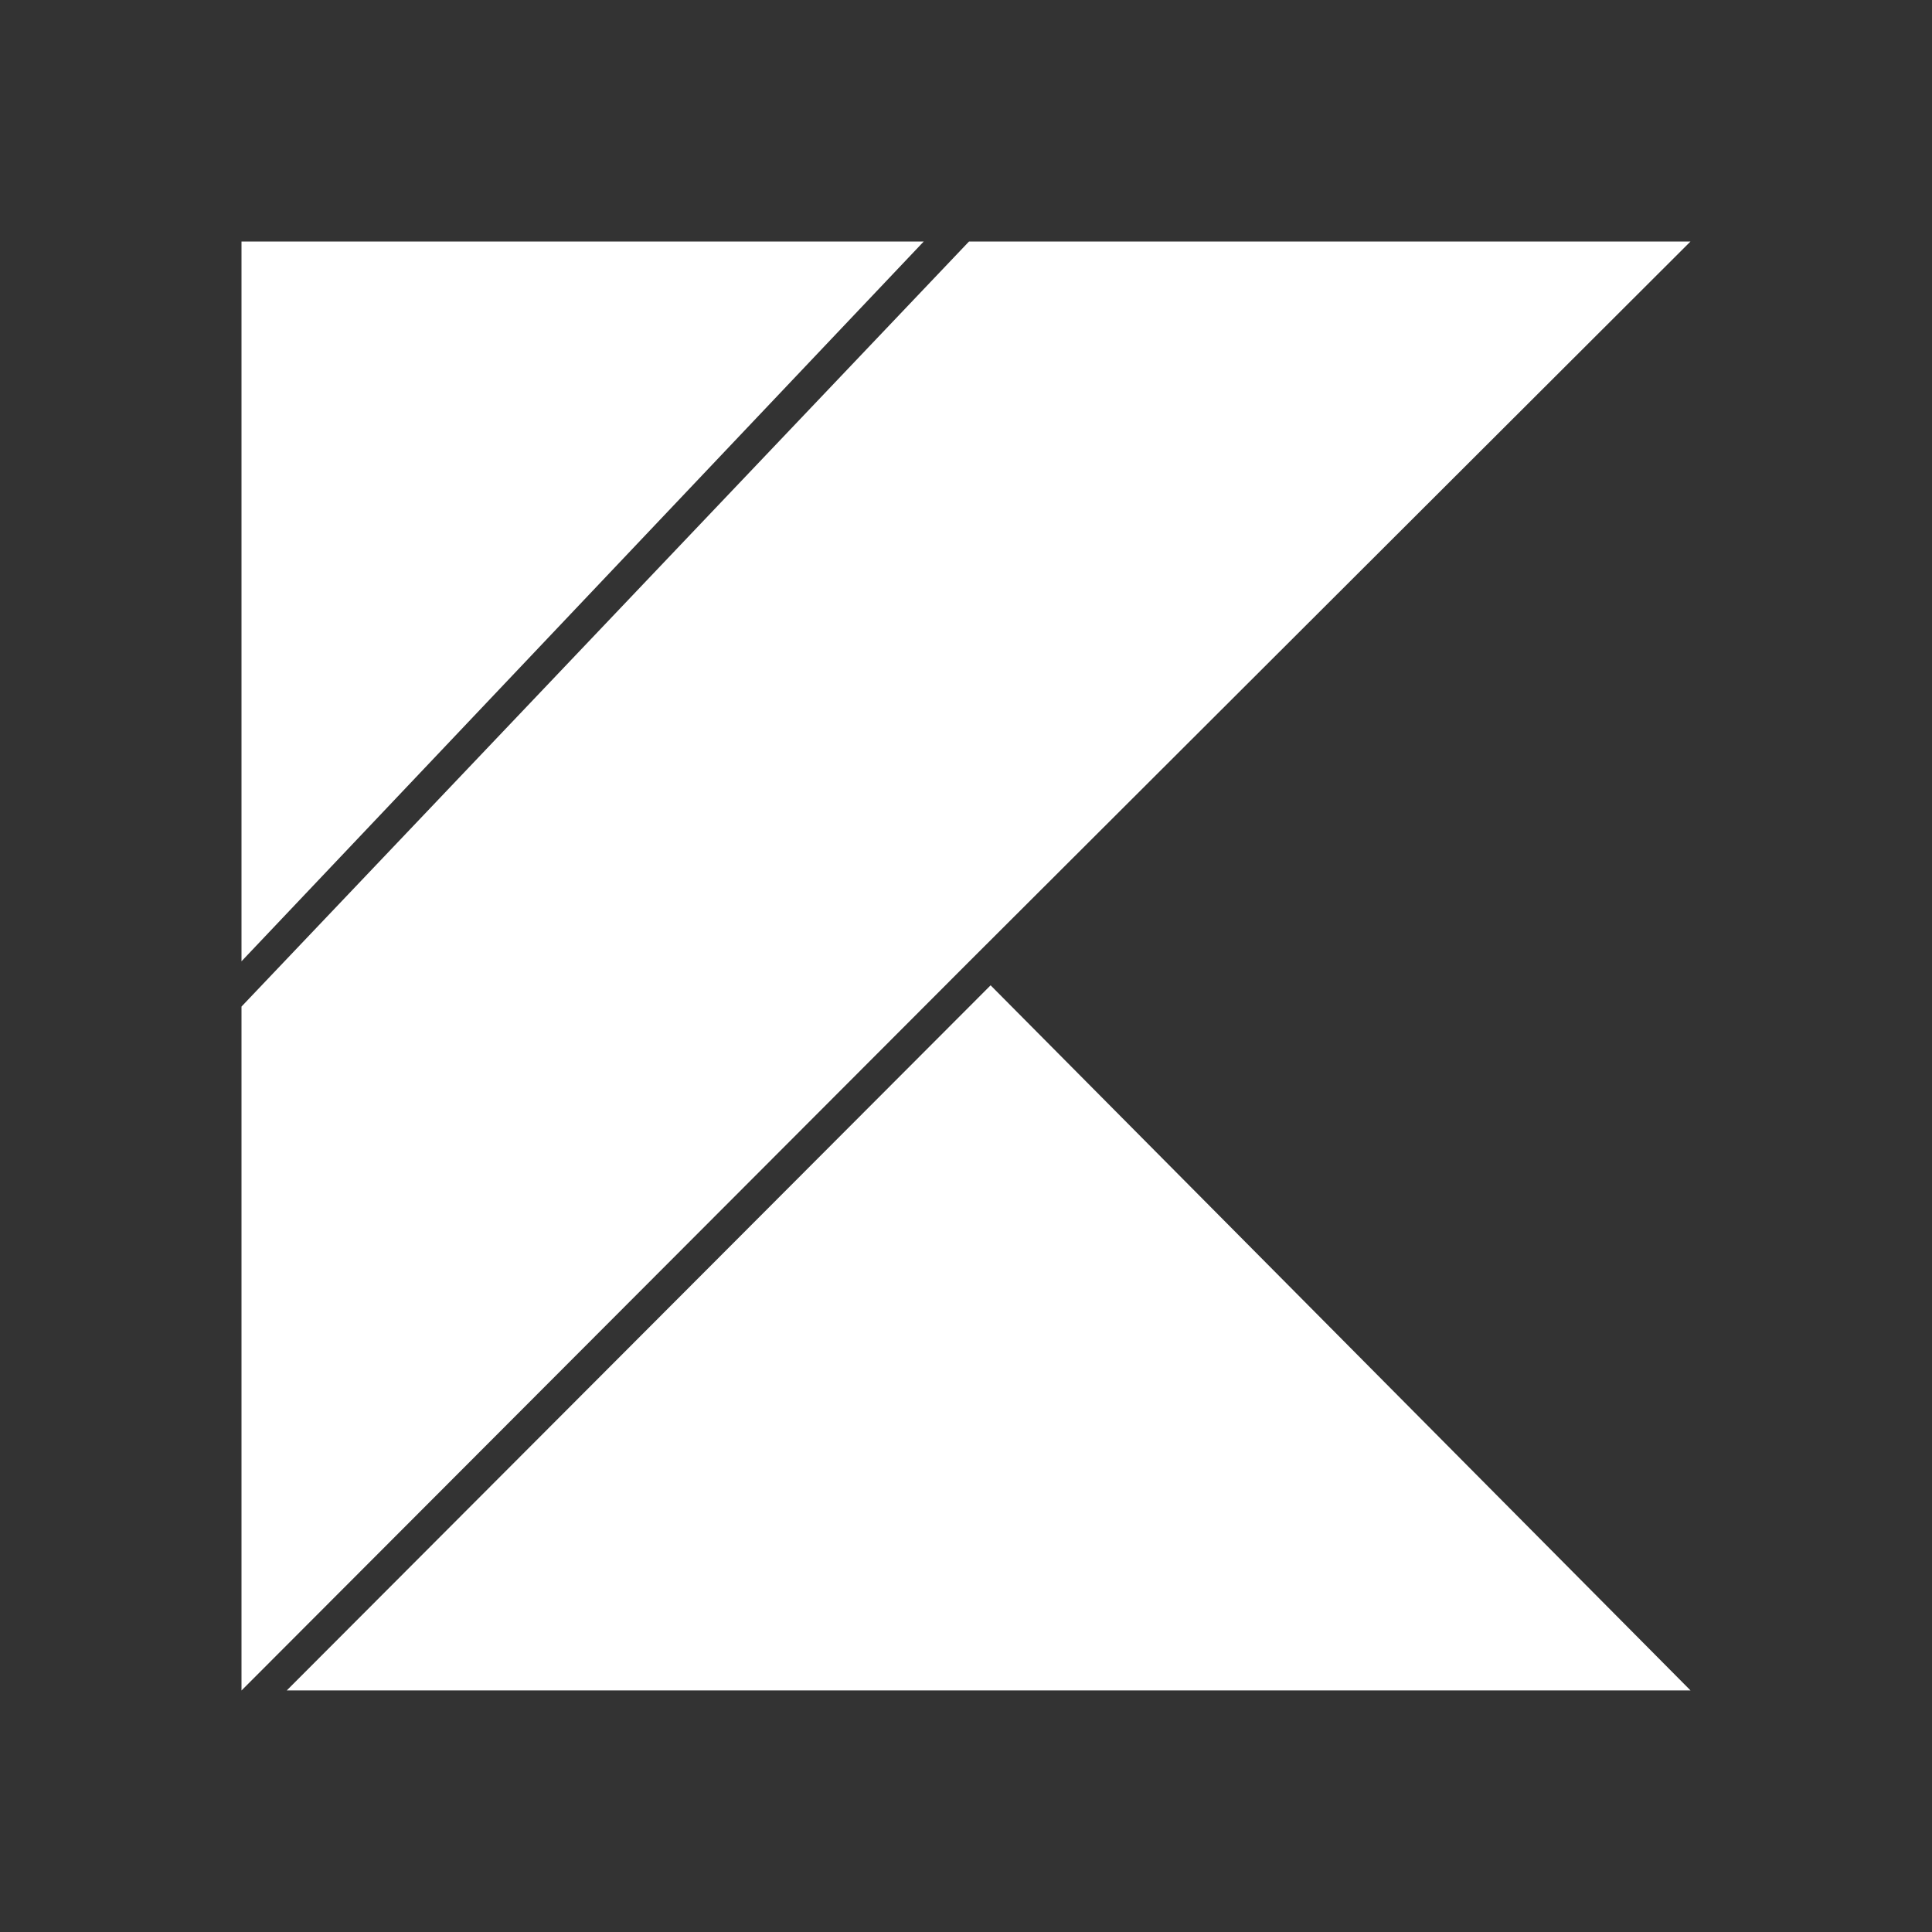
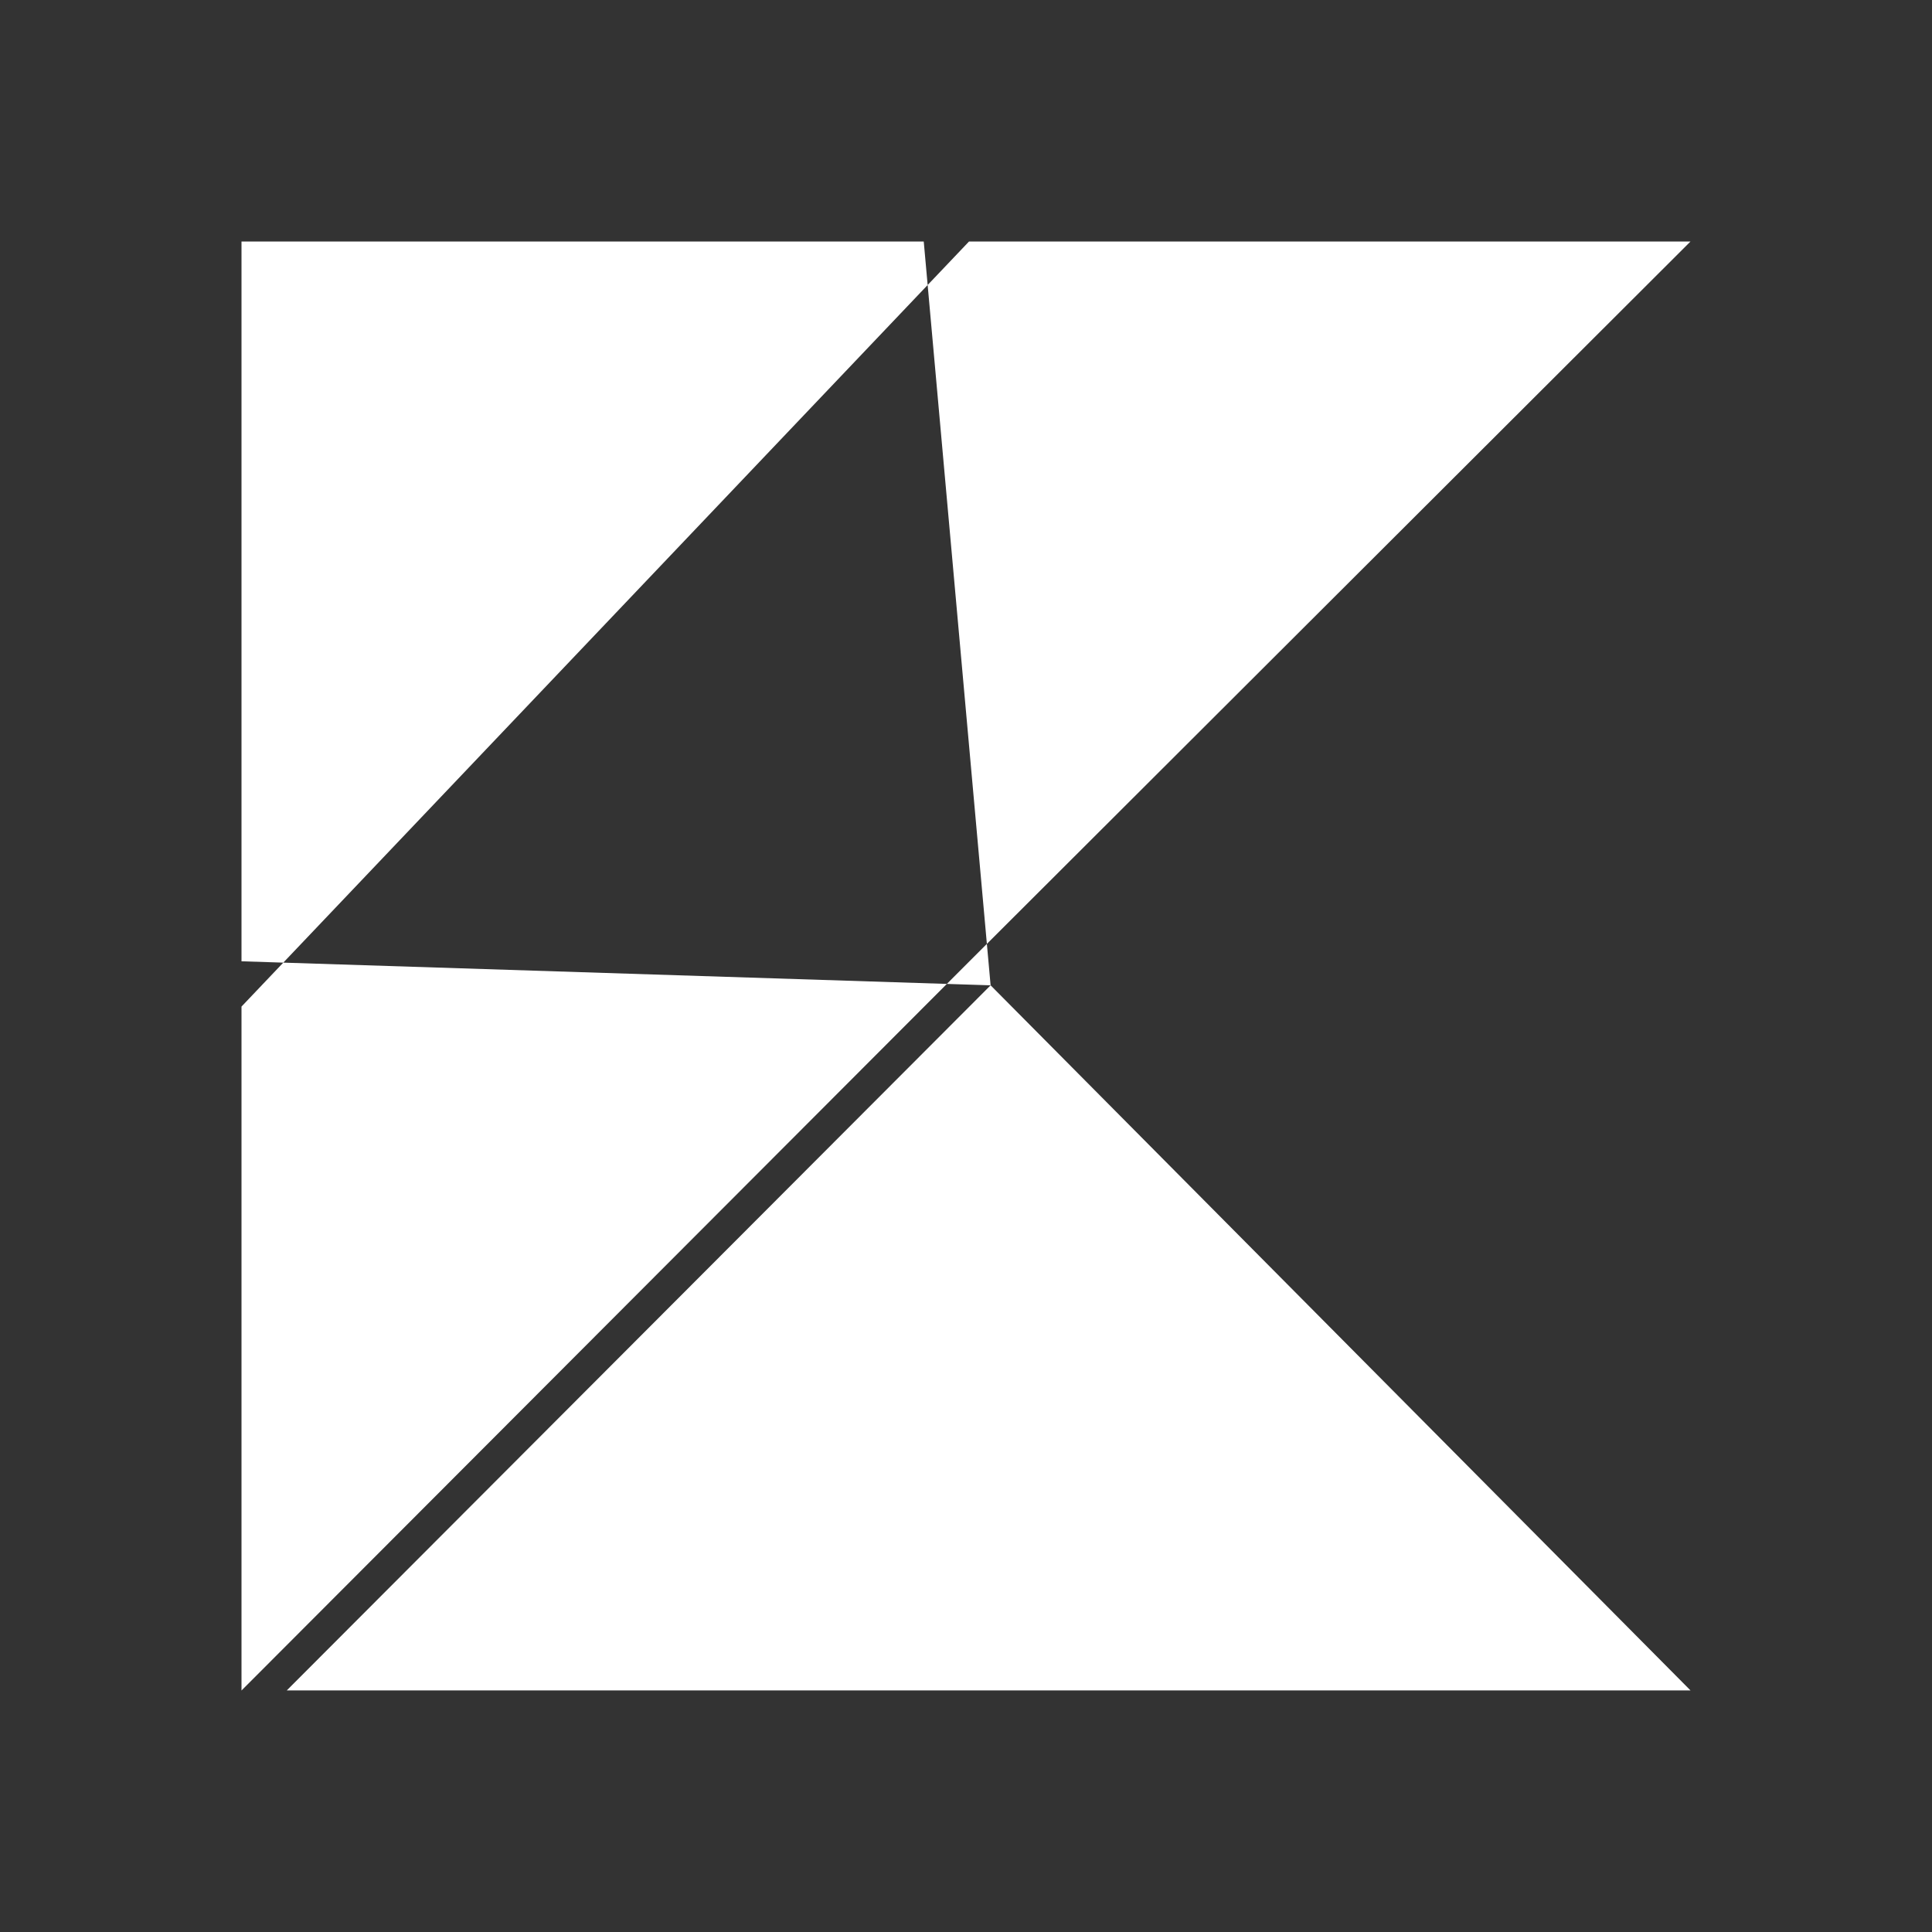
<svg xmlns="http://www.w3.org/2000/svg" width="64" height="64" viewBox="0 0 64 64" fill="none">
  <rect x="0" y="0" width="64" height="64" fill="#333333" stroke="none" />
  <g id="mipe1gZavg3UTkHGMpd9WO0zlOvyhfqMSIhbSgfE">
-     <path id="Vector" fill-rule="evenodd" clip-rule="evenodd" d="M32.1 8L8 33.344V56L32.065 31.893L56 8H32.1ZM32.815 32.64L56 55.997H9.5L32.815 32.64ZM8 31.844L30.6 8H8V31.844Z" fill="white" />
+     <path id="Vector" fill-rule="evenodd" clip-rule="evenodd" d="M32.1 8L8 33.344V56L32.065 31.893L56 8H32.1ZM32.815 32.64L56 55.997H9.5L32.815 32.64ZL30.6 8H8V31.844Z" fill="white" />
  </g>
</svg>